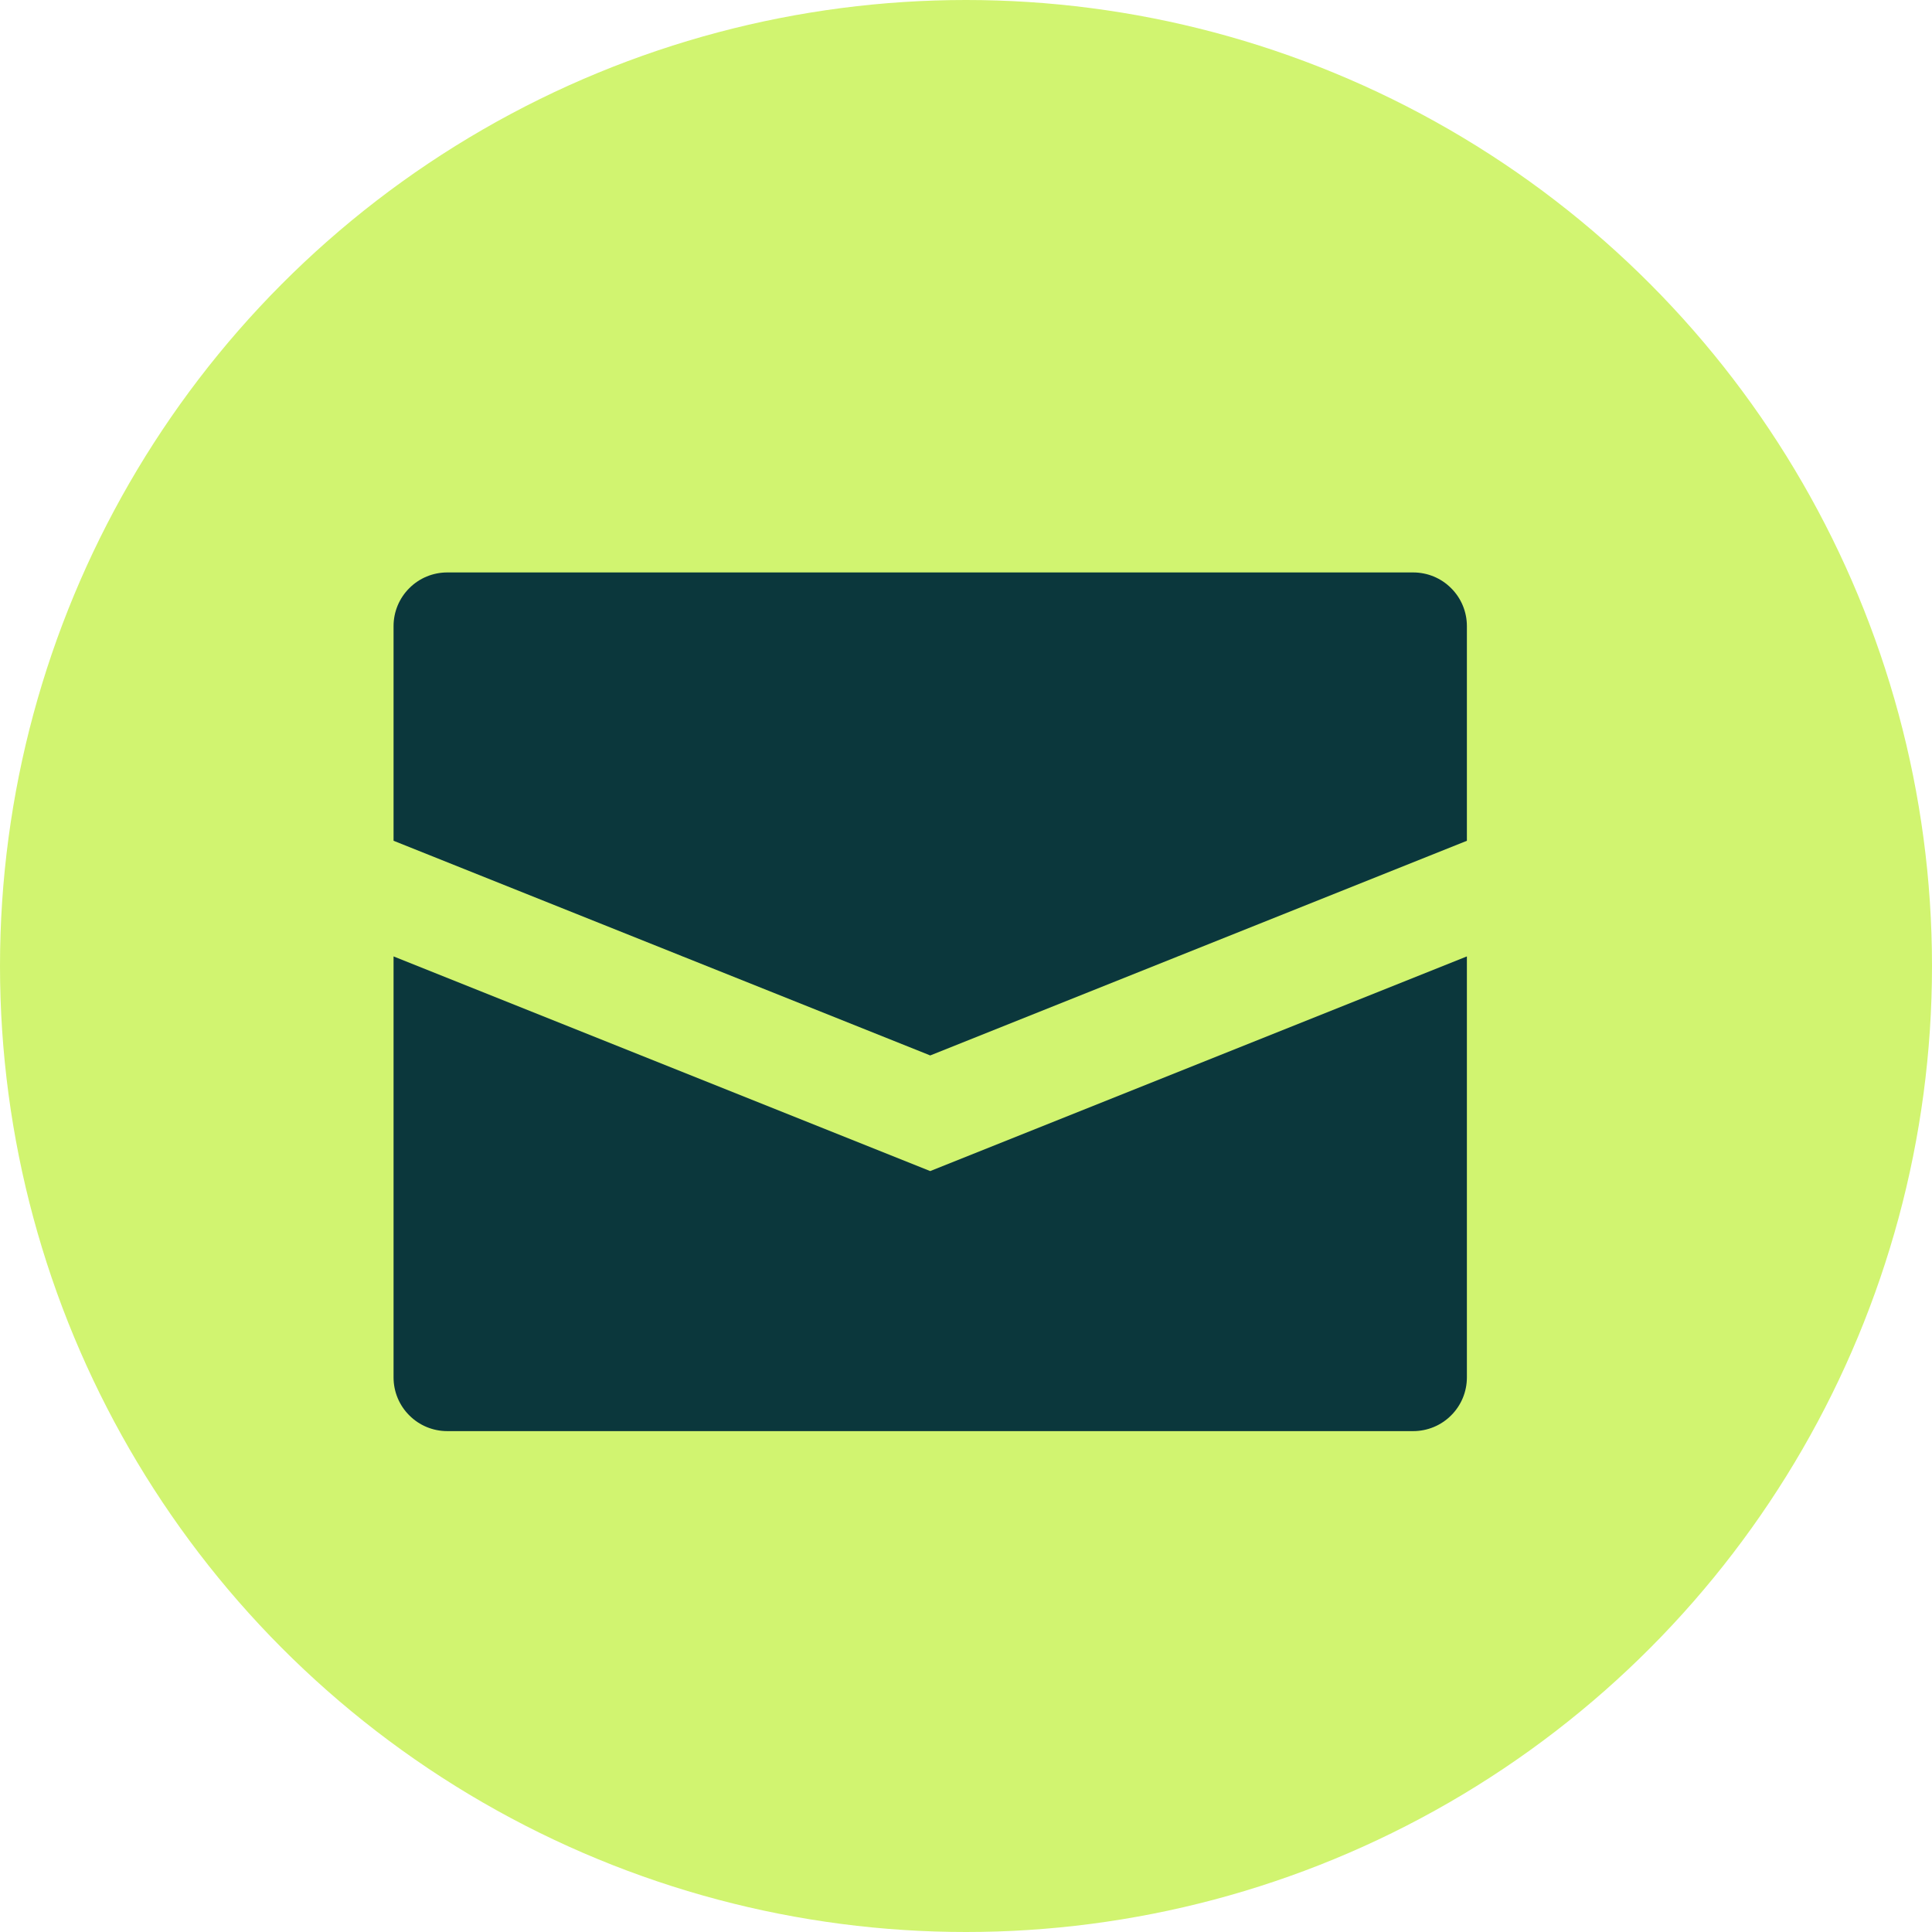
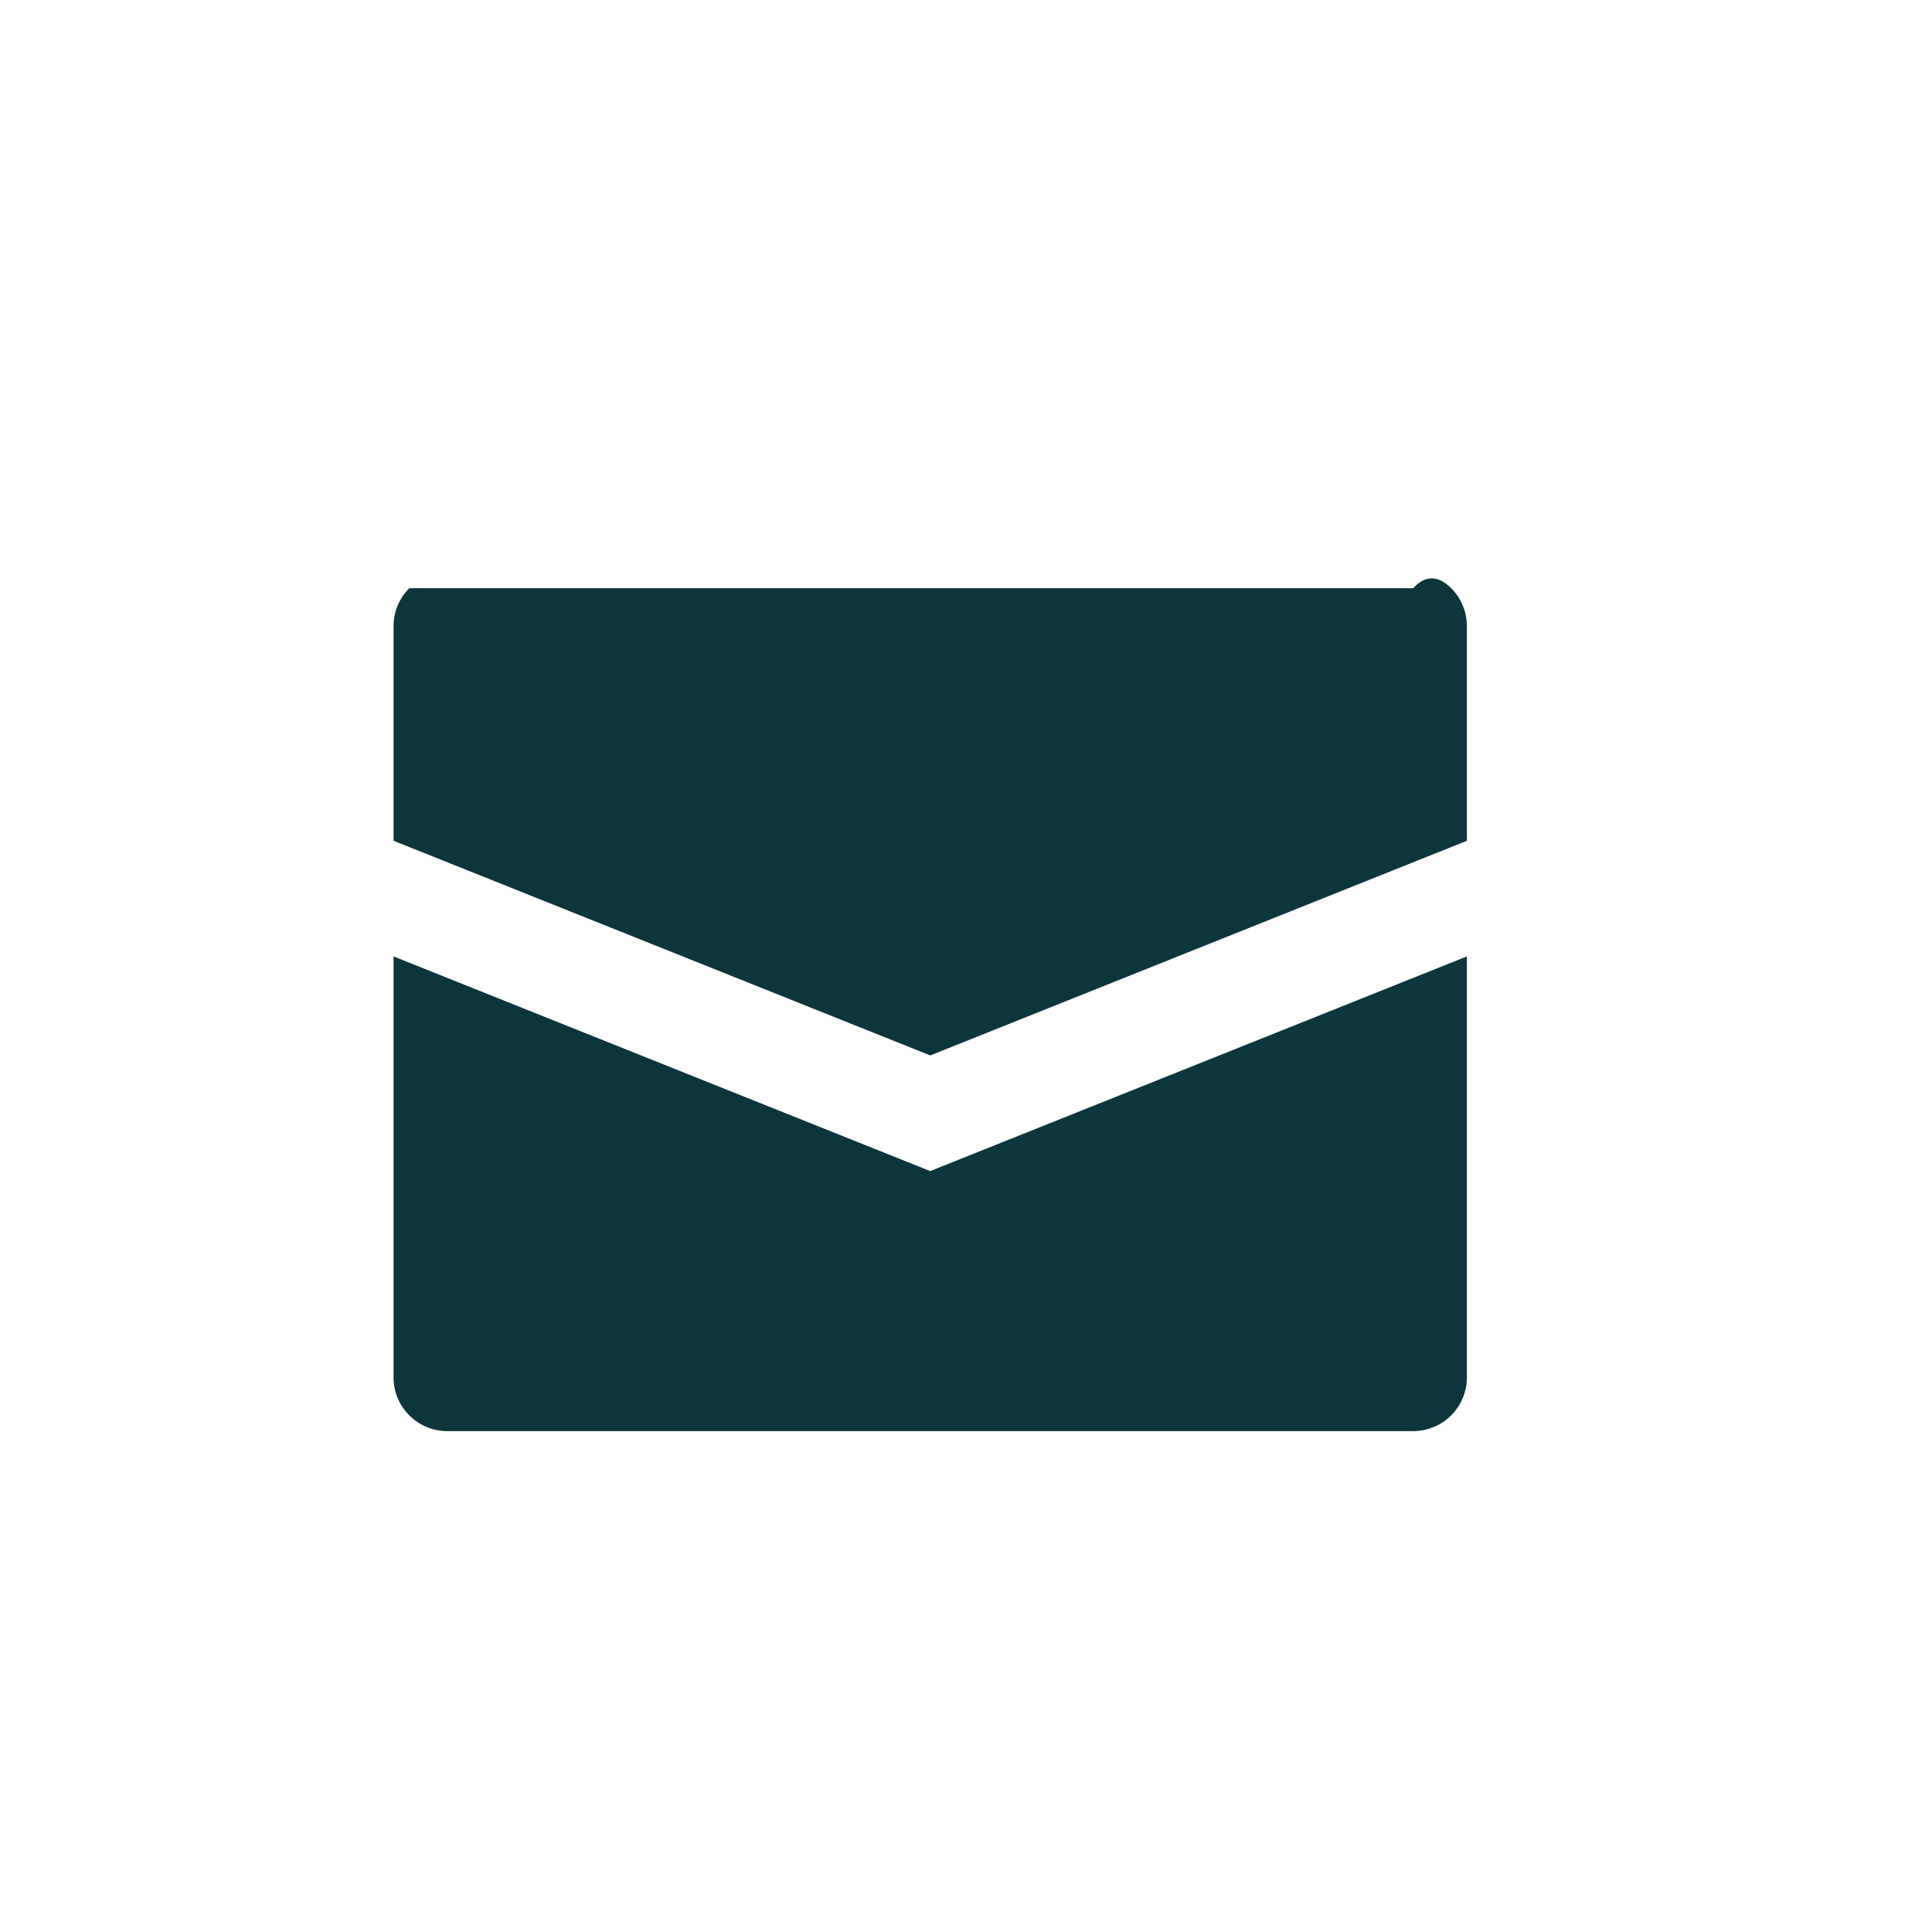
<svg xmlns="http://www.w3.org/2000/svg" width="27" height="27" viewBox="0 0 27 27" fill="none">
-   <circle cx="13.5" cy="13.5" r="13.5" fill="#D1F470" />
-   <path d="M20.5 8.75V11.75L13 14.75L5.5 11.75V8.75C5.5 8.551 5.579 8.36 5.72 8.22C5.86 8.079 6.051 8 6.25 8H19.75C19.949 8 20.14 8.079 20.28 8.22C20.421 8.36 20.5 8.551 20.5 8.75ZM5.5 13.366V19.25C5.5 19.449 5.579 19.64 5.72 19.78C5.86 19.921 6.051 20 6.25 20H19.75C19.949 20 20.14 19.921 20.28 19.78C20.421 19.64 20.5 19.449 20.5 19.25V13.366L13 16.366L5.5 13.366Z" fill="#0B373C" />
+   <path d="M20.5 8.75V11.75L13 14.75L5.5 11.75V8.75C5.5 8.551 5.579 8.36 5.72 8.22H19.75C19.949 8 20.14 8.079 20.28 8.22C20.421 8.36 20.5 8.551 20.5 8.75ZM5.5 13.366V19.25C5.5 19.449 5.579 19.64 5.72 19.78C5.86 19.921 6.051 20 6.25 20H19.75C19.949 20 20.14 19.921 20.28 19.78C20.421 19.64 20.5 19.449 20.5 19.25V13.366L13 16.366L5.5 13.366Z" fill="#0B373C" />
</svg>